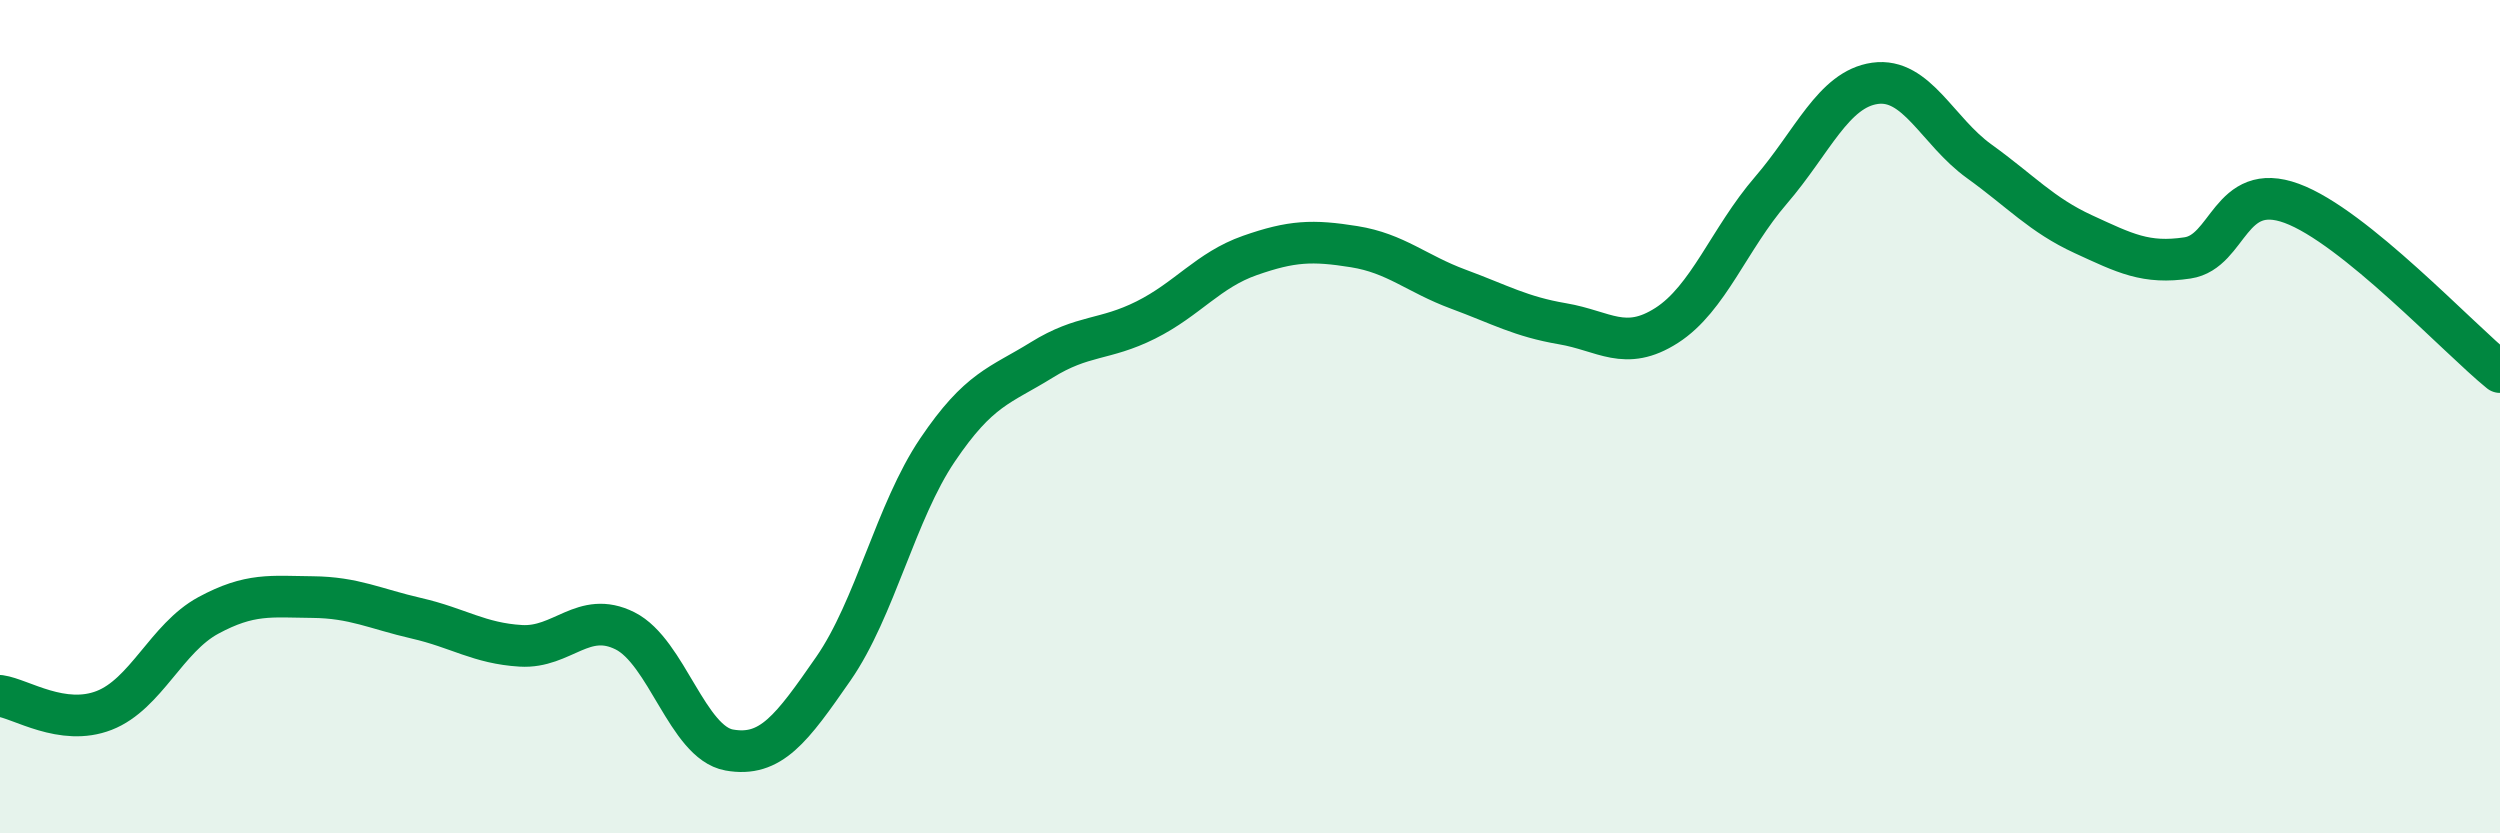
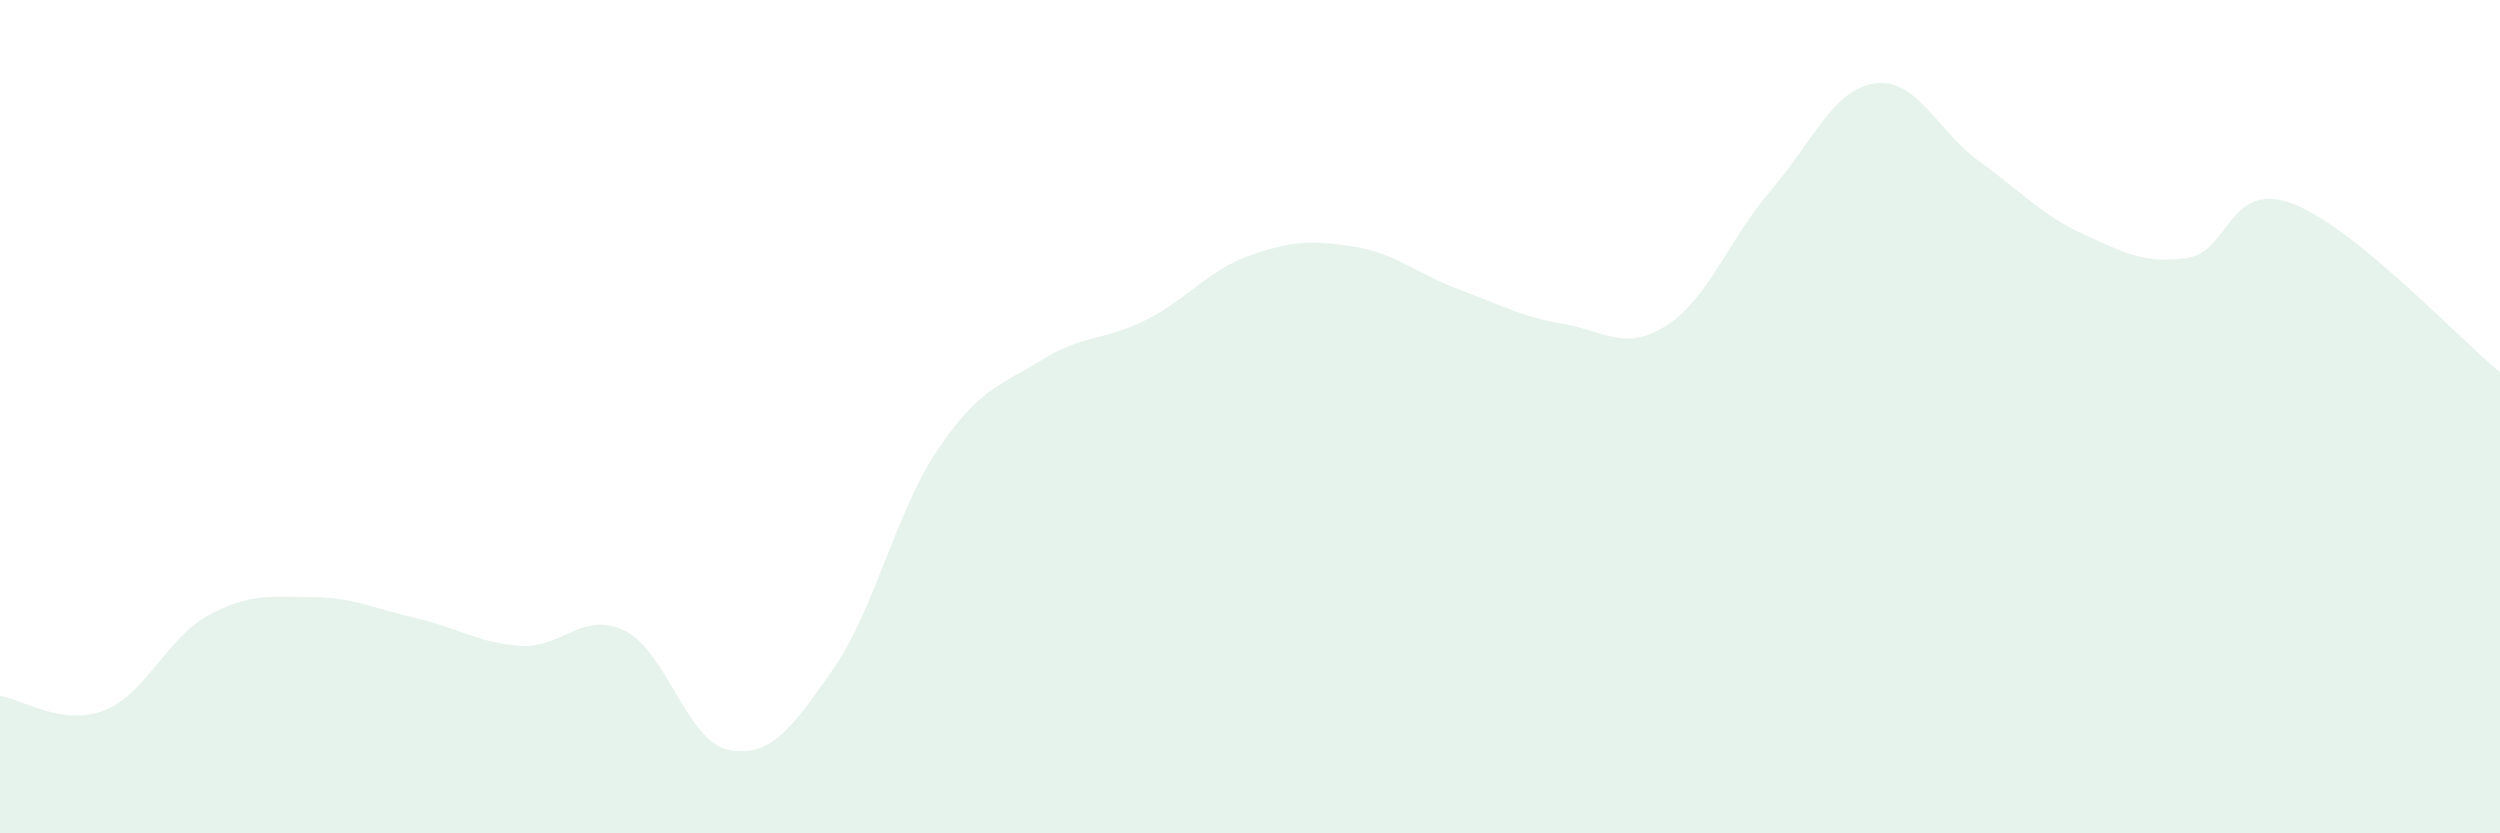
<svg xmlns="http://www.w3.org/2000/svg" width="60" height="20" viewBox="0 0 60 20">
  <path d="M 0,16.7 C 0.5,16.77 1.5,17.44 2.5,17.05 C 3.5,16.66 4,15.31 5,14.77 C 6,14.23 6.5,14.32 7.5,14.33 C 8.5,14.34 9,14.61 10,14.84 C 11,15.07 11.5,15.44 12.5,15.5 C 13.5,15.56 14,14.64 15,15.14 C 16,15.64 16.5,17.82 17.5,18 C 18.5,18.18 19,17.49 20,16.05 C 21,14.61 21.5,12.28 22.5,10.8 C 23.5,9.32 24,9.26 25,8.64 C 26,8.02 26.5,8.18 27.5,7.68 C 28.5,7.18 29,6.48 30,6.13 C 31,5.78 31.5,5.76 32.5,5.92 C 33.5,6.08 34,6.57 35,6.94 C 36,7.31 36.5,7.6 37.5,7.77 C 38.5,7.94 39,8.45 40,7.81 C 41,7.17 41.5,5.73 42.5,4.57 C 43.5,3.41 44,2.14 45,2 C 46,1.86 46.5,3.15 47.5,3.87 C 48.5,4.59 49,5.16 50,5.62 C 51,6.08 51.5,6.34 52.5,6.19 C 53.5,6.04 53.5,4.33 55,4.88 C 56.5,5.43 59,8.12 60,8.93L60 20L0 20Z" fill="#008740" opacity="0.1" stroke-linecap="round" stroke-linejoin="round" />
-   <path d="M 0,16.7 C 0.5,16.77 1.5,17.44 2.5,17.05 C 3.5,16.66 4,15.31 5,14.77 C 6,14.23 6.5,14.32 7.5,14.33 C 8.5,14.34 9,14.61 10,14.84 C 11,15.07 11.5,15.44 12.5,15.5 C 13.5,15.56 14,14.64 15,15.14 C 16,15.64 16.5,17.82 17.5,18 C 18.5,18.18 19,17.49 20,16.05 C 21,14.61 21.5,12.28 22.5,10.8 C 23.5,9.32 24,9.26 25,8.64 C 26,8.02 26.5,8.18 27.5,7.68 C 28.5,7.18 29,6.48 30,6.13 C 31,5.78 31.5,5.76 32.5,5.92 C 33.5,6.08 34,6.57 35,6.94 C 36,7.31 36.5,7.6 37.5,7.77 C 38.5,7.94 39,8.45 40,7.81 C 41,7.17 41.5,5.73 42.5,4.57 C 43.5,3.41 44,2.14 45,2 C 46,1.86 46.5,3.15 47.5,3.87 C 48.5,4.59 49,5.16 50,5.62 C 51,6.08 51.5,6.34 52.5,6.19 C 53.5,6.04 53.5,4.33 55,4.88 C 56.5,5.43 59,8.12 60,8.93" stroke="#008740" stroke-width="1" fill="none" stroke-linecap="round" stroke-linejoin="round" />
</svg>